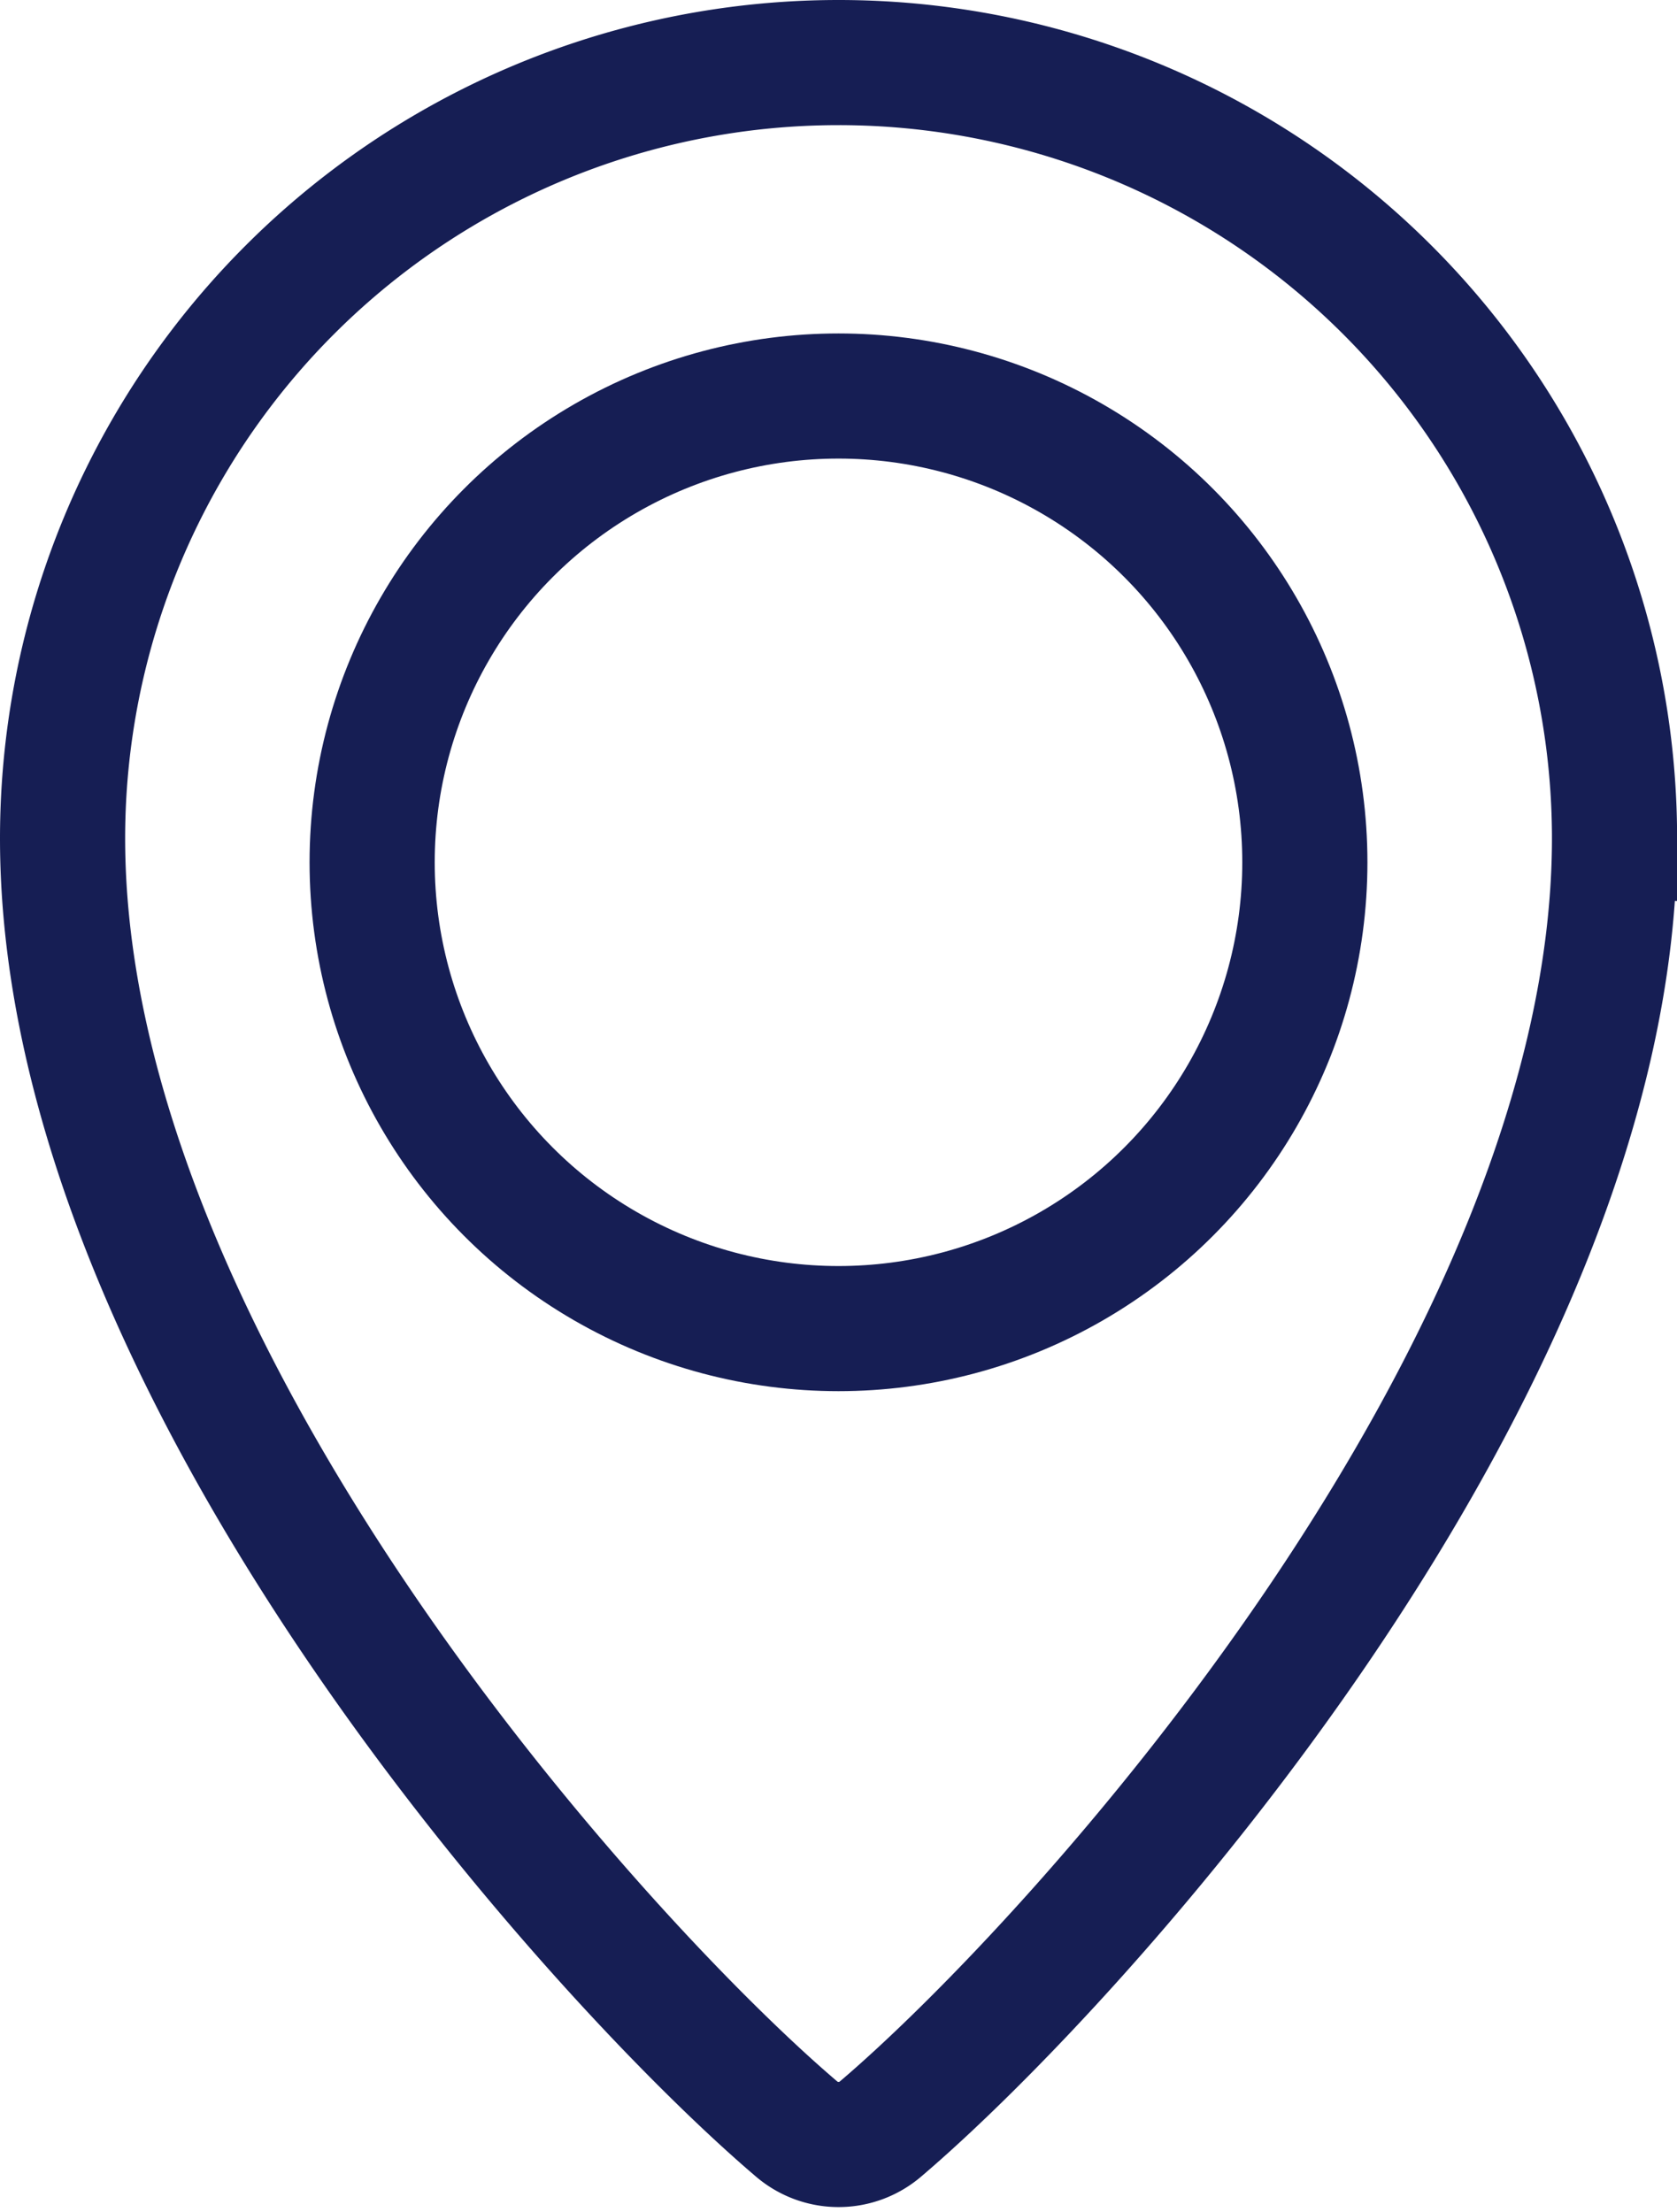
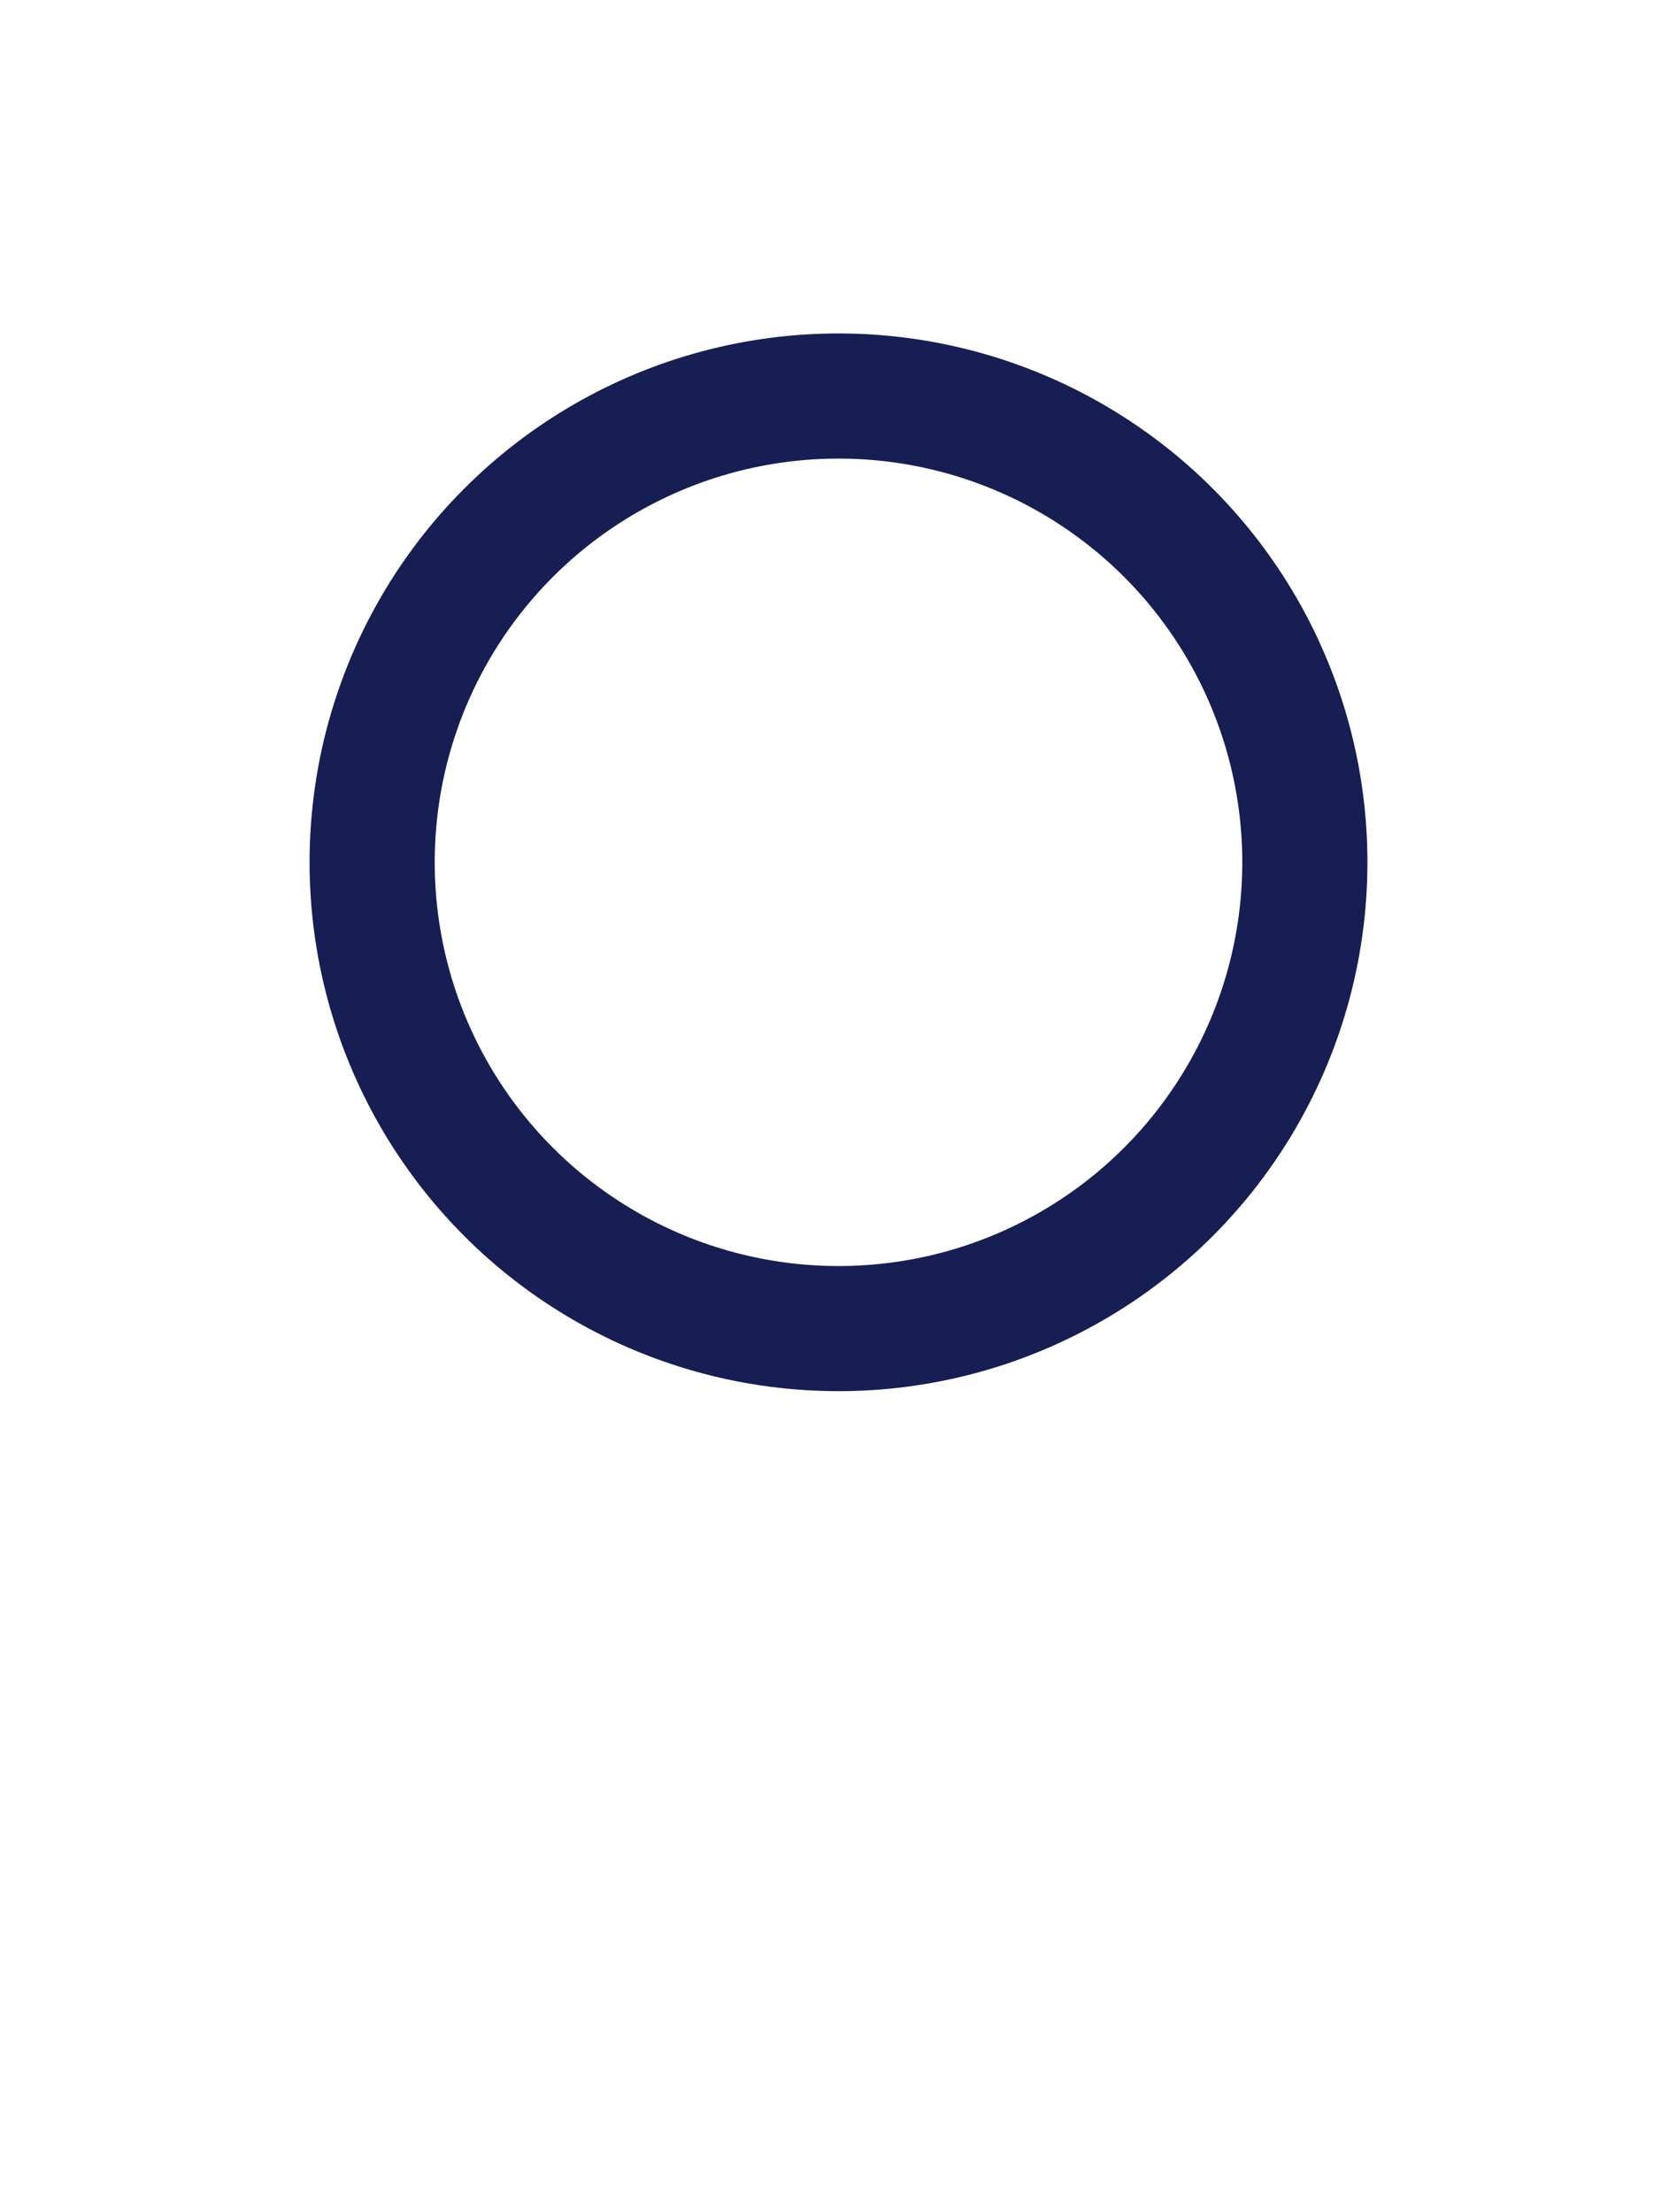
<svg xmlns="http://www.w3.org/2000/svg" width="16.75" height="22.095" viewBox="0 0 16.75 22.095">
  <g id="Group_18369" data-name="Group 18369" transform="translate(-3495.133 -354.096)">
-     <path id="Path_15968" data-name="Path 15968" d="M3503.508,354.721a7.75,7.75,0,0,0-7.75,7.75c0,5.318,5.374,11.228,7.333,12.894a.645.645,0,0,0,.835,0c1.959-1.666,7.333-7.576,7.333-12.894A7.75,7.75,0,0,0,3503.508,354.721Z" fill="none" stroke="#161e54" stroke-miterlimit="10" stroke-width="1.25" />
    <circle id="Ellipse_67" data-name="Ellipse 67" cx="4.658" cy="4.658" r="4.658" transform="translate(3498.85 358.052)" fill="none" stroke="#161e54" stroke-miterlimit="10" stroke-width="1.25" />
  </g>
</svg>